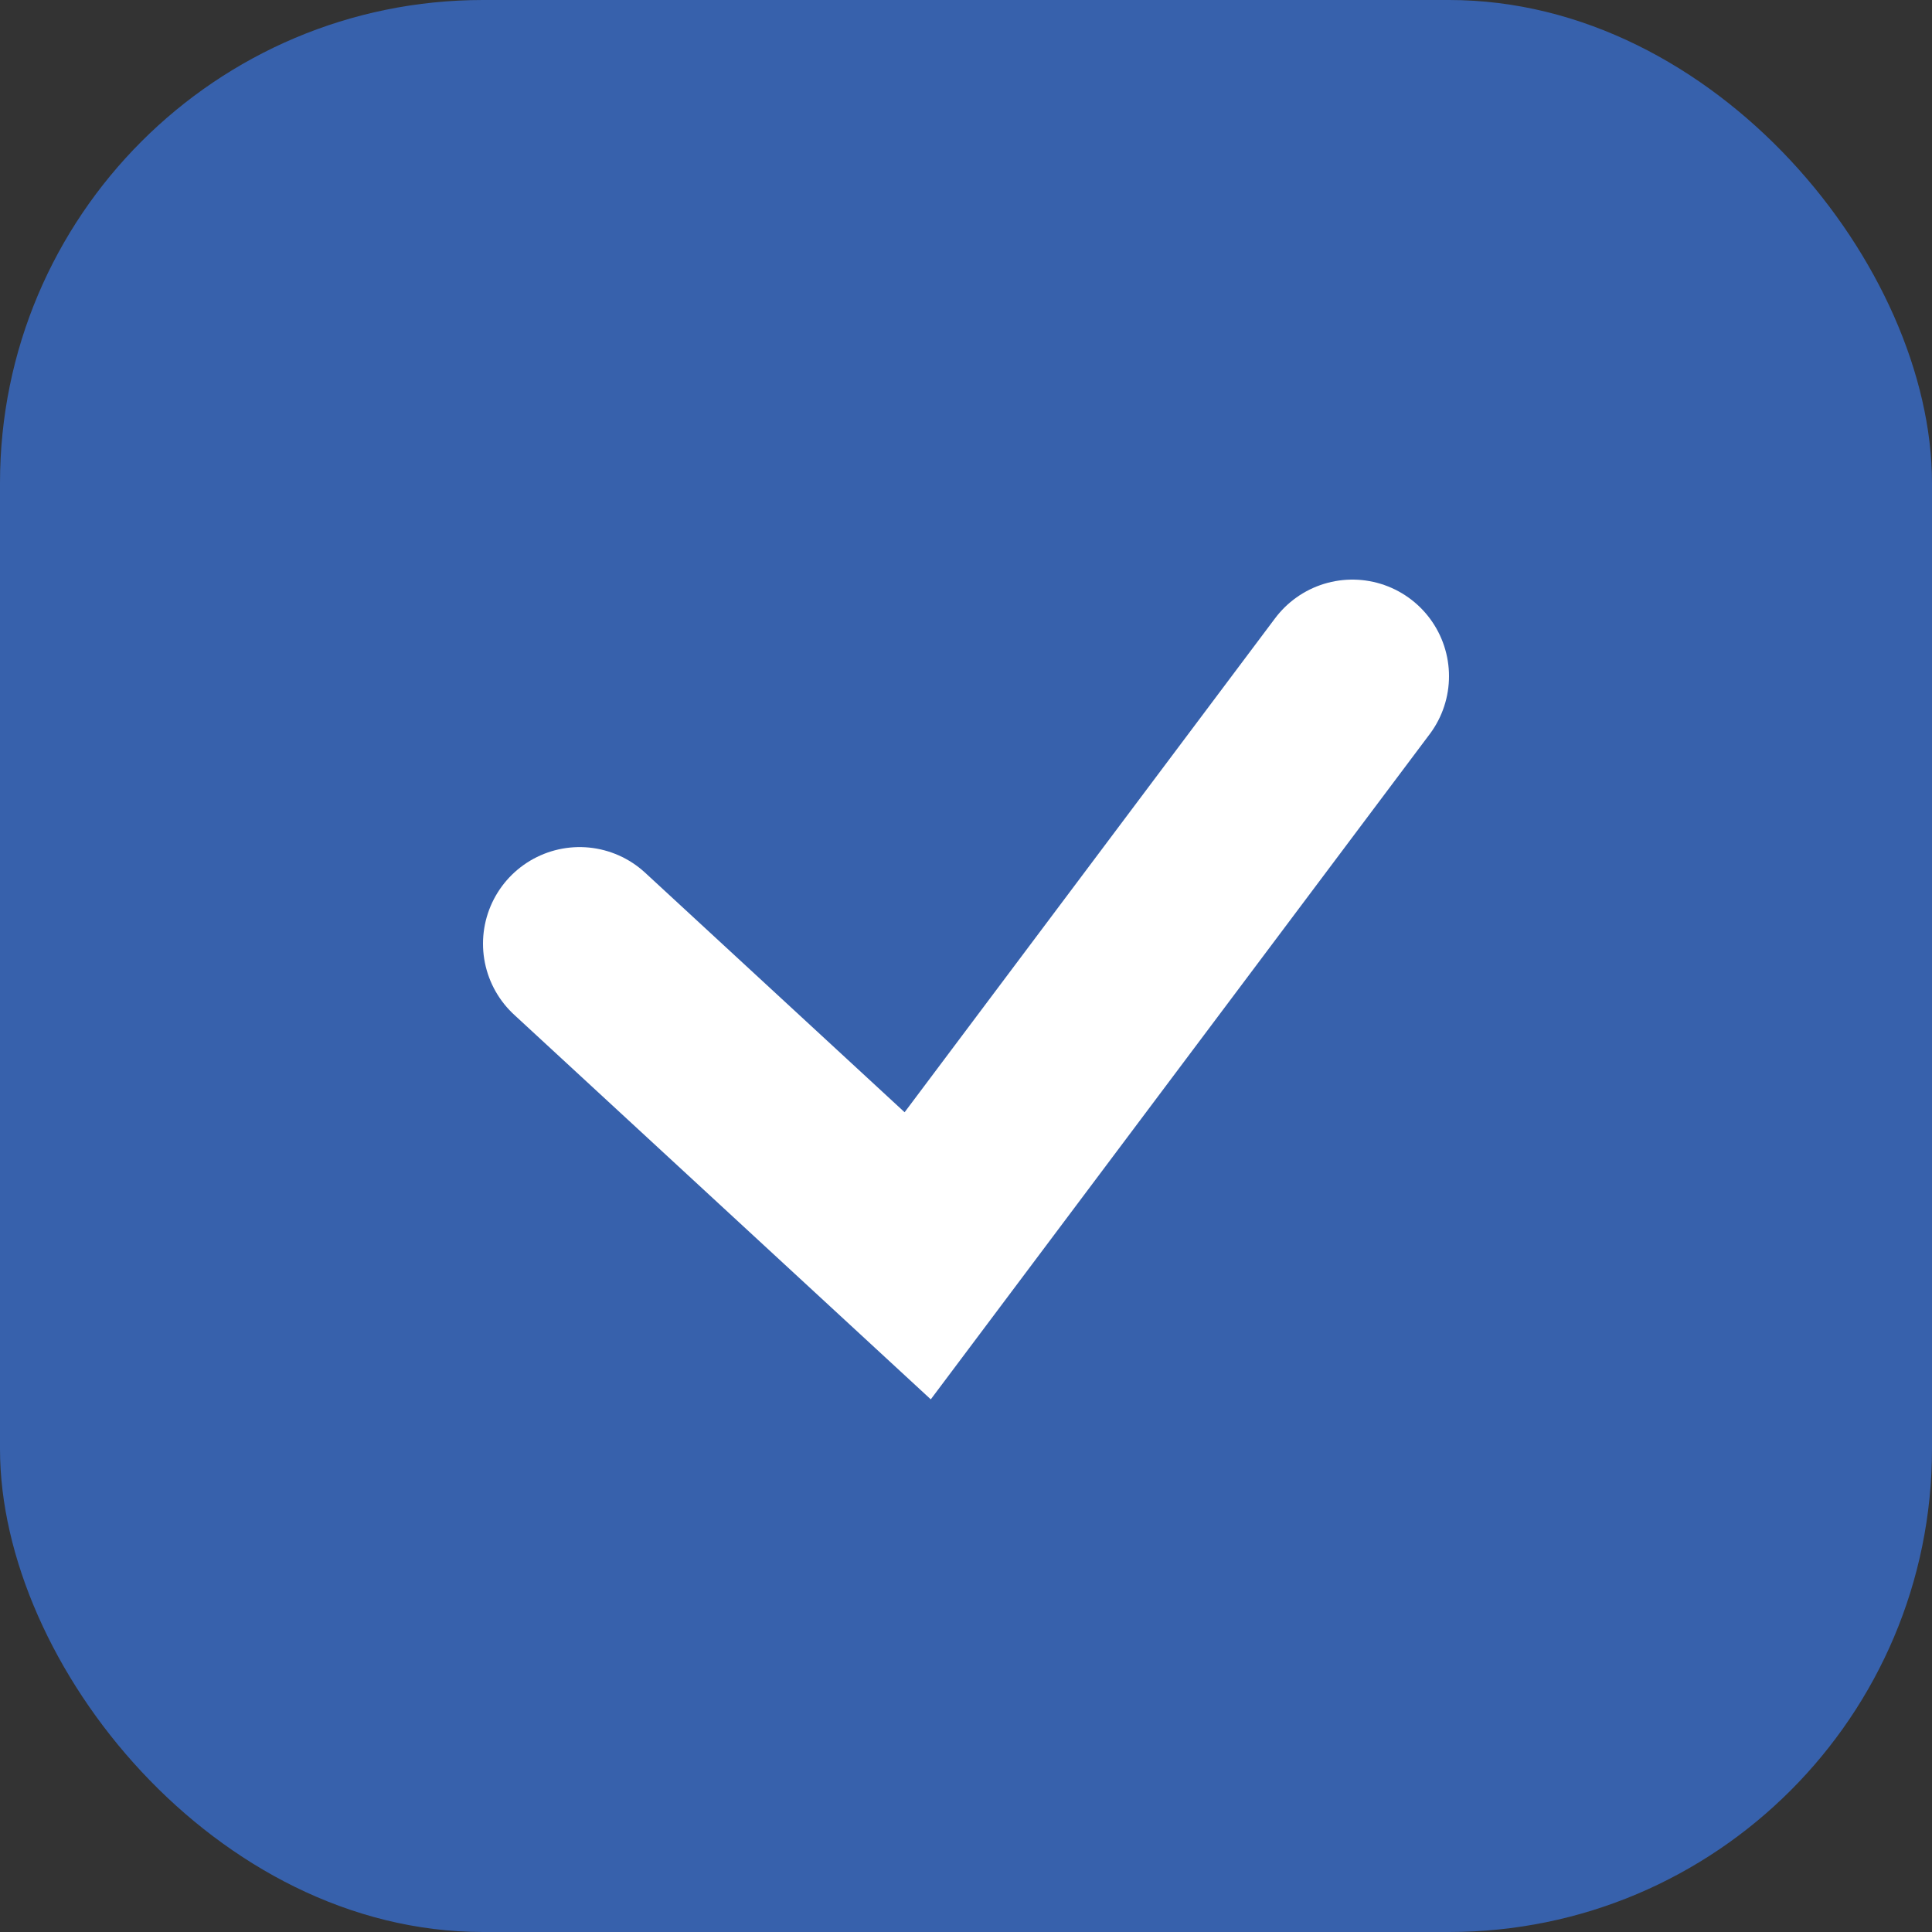
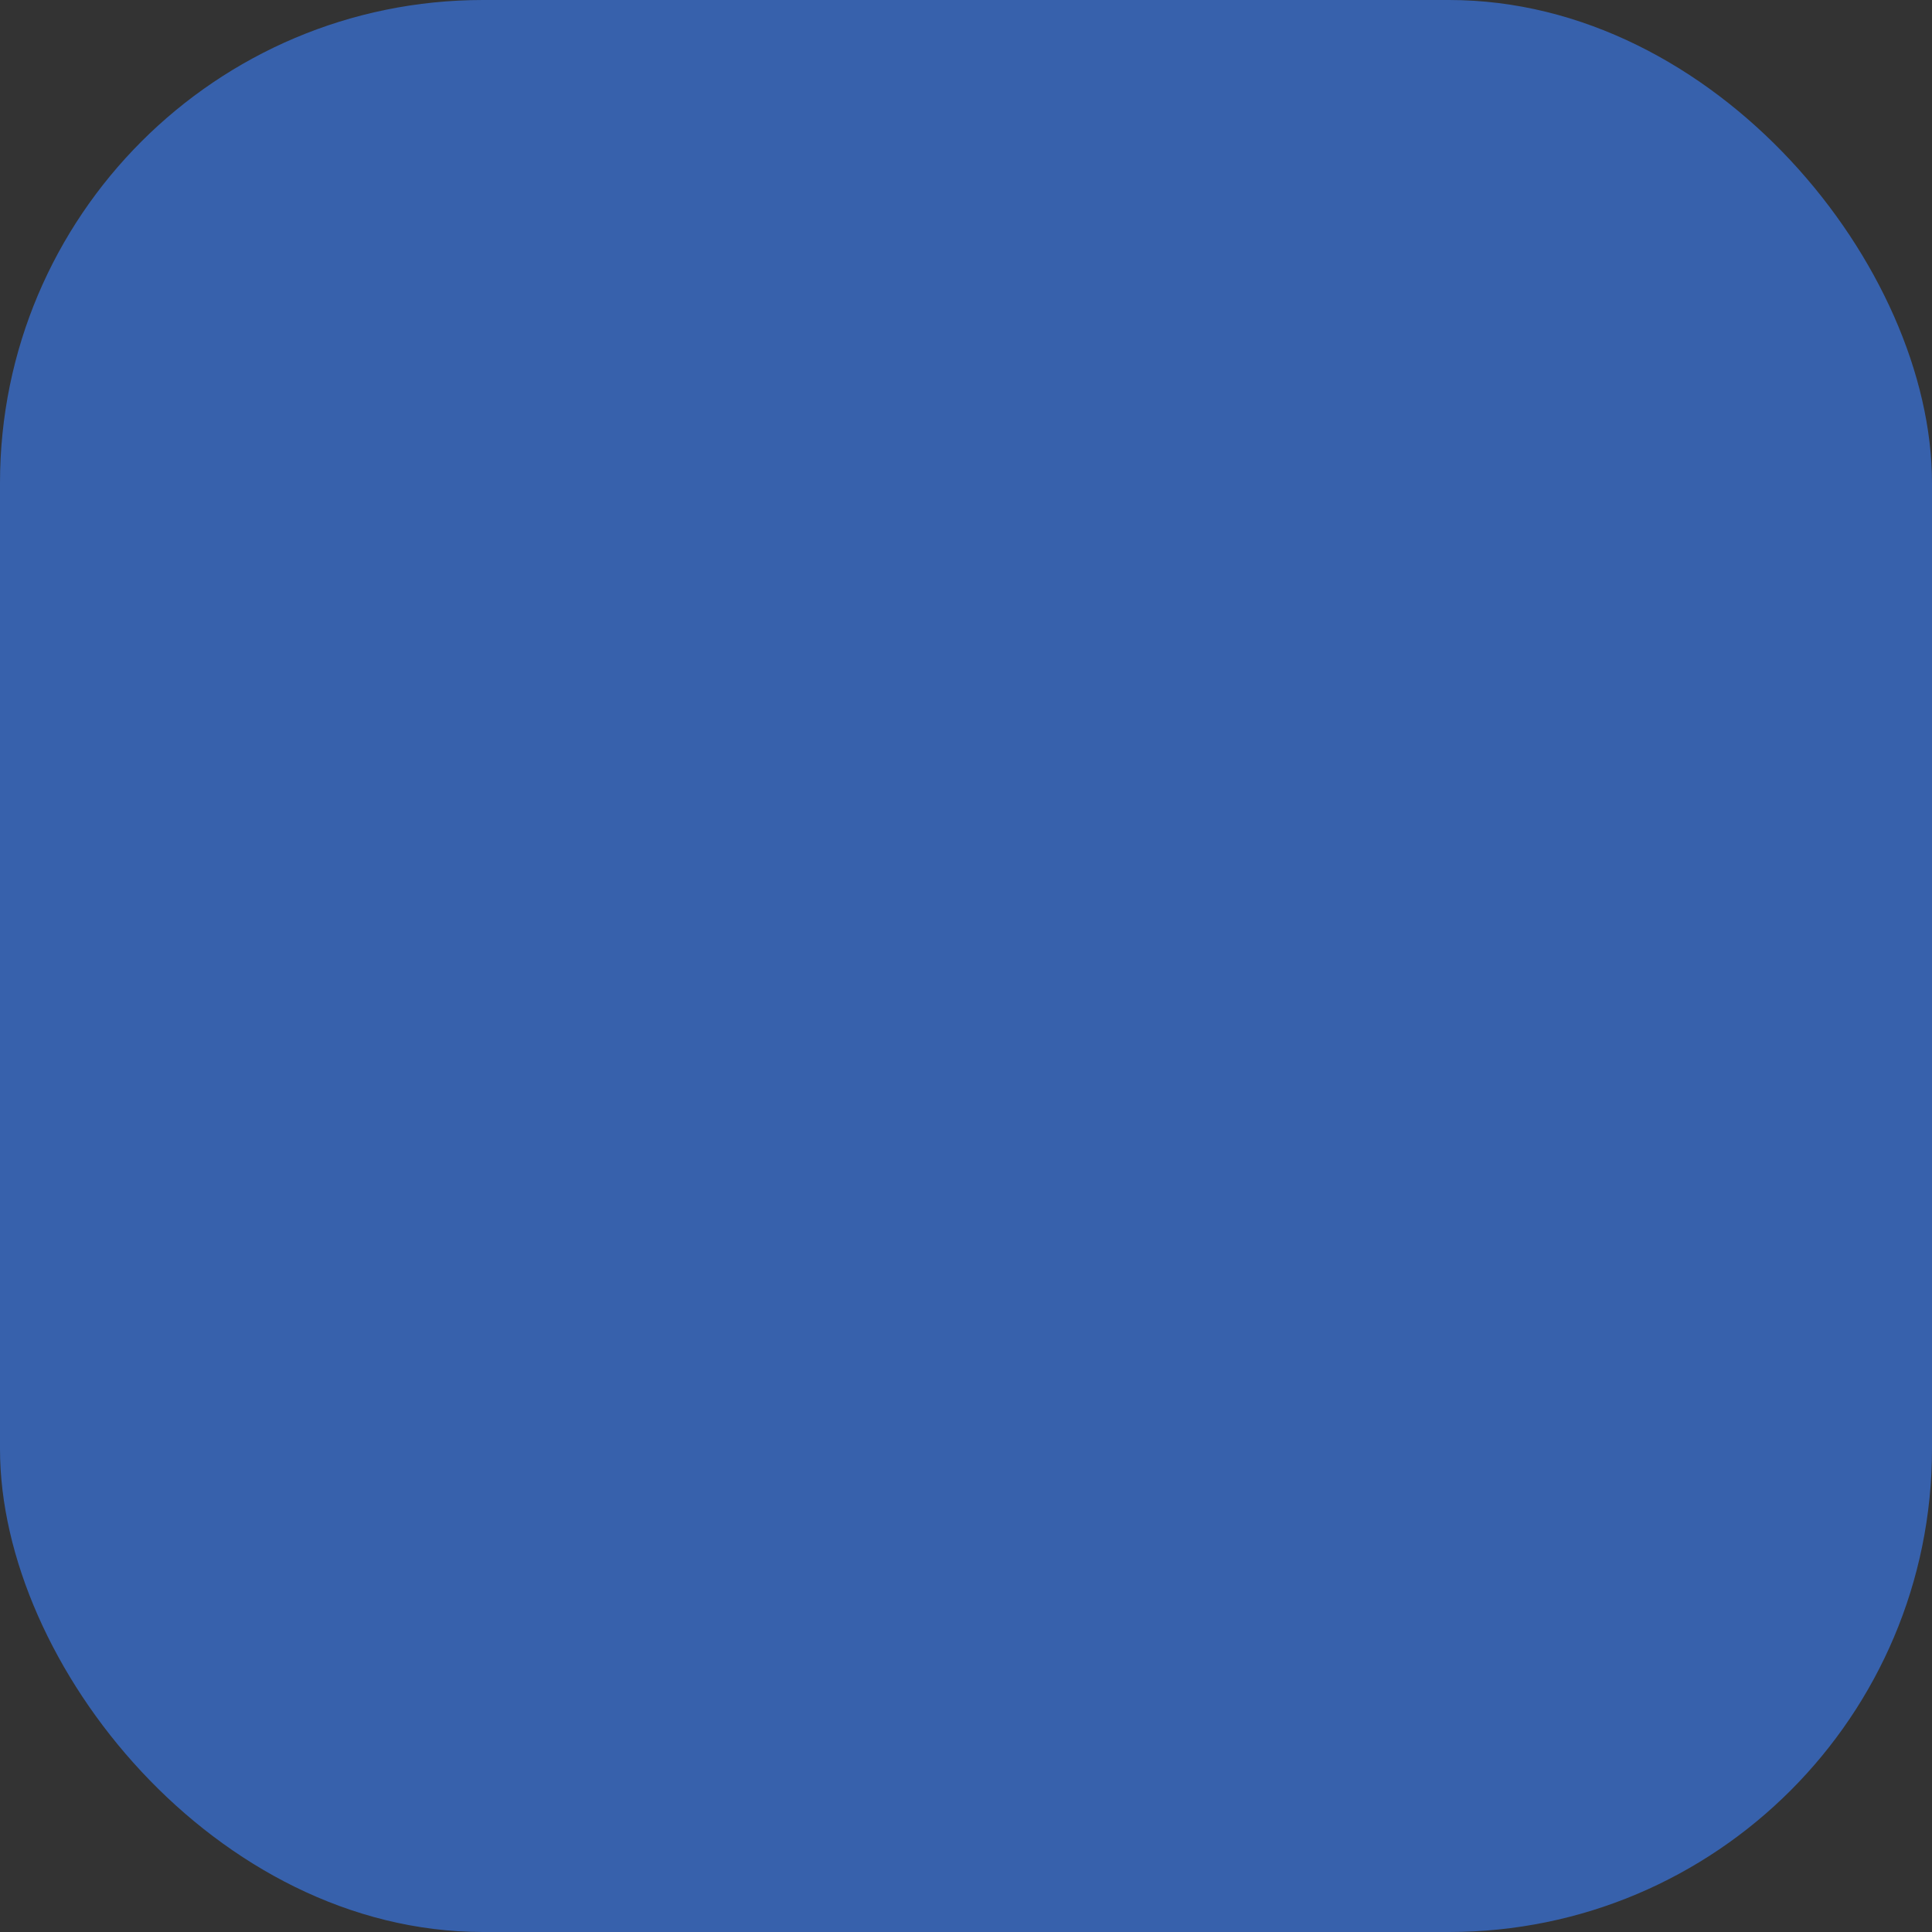
<svg xmlns="http://www.w3.org/2000/svg" width="20" height="20" viewBox="0 0 20 20" fill="none">
  <rect x="0" y="0" width="20" height="20" fill="#333333" stroke="none" />
  <rect width="20" height="20" rx="5" fill="#3761AC" />
-   <path d="M6 9.769L9.5 13L14 7" stroke="white" stroke-width="2" stroke-linecap="round" />
</svg>